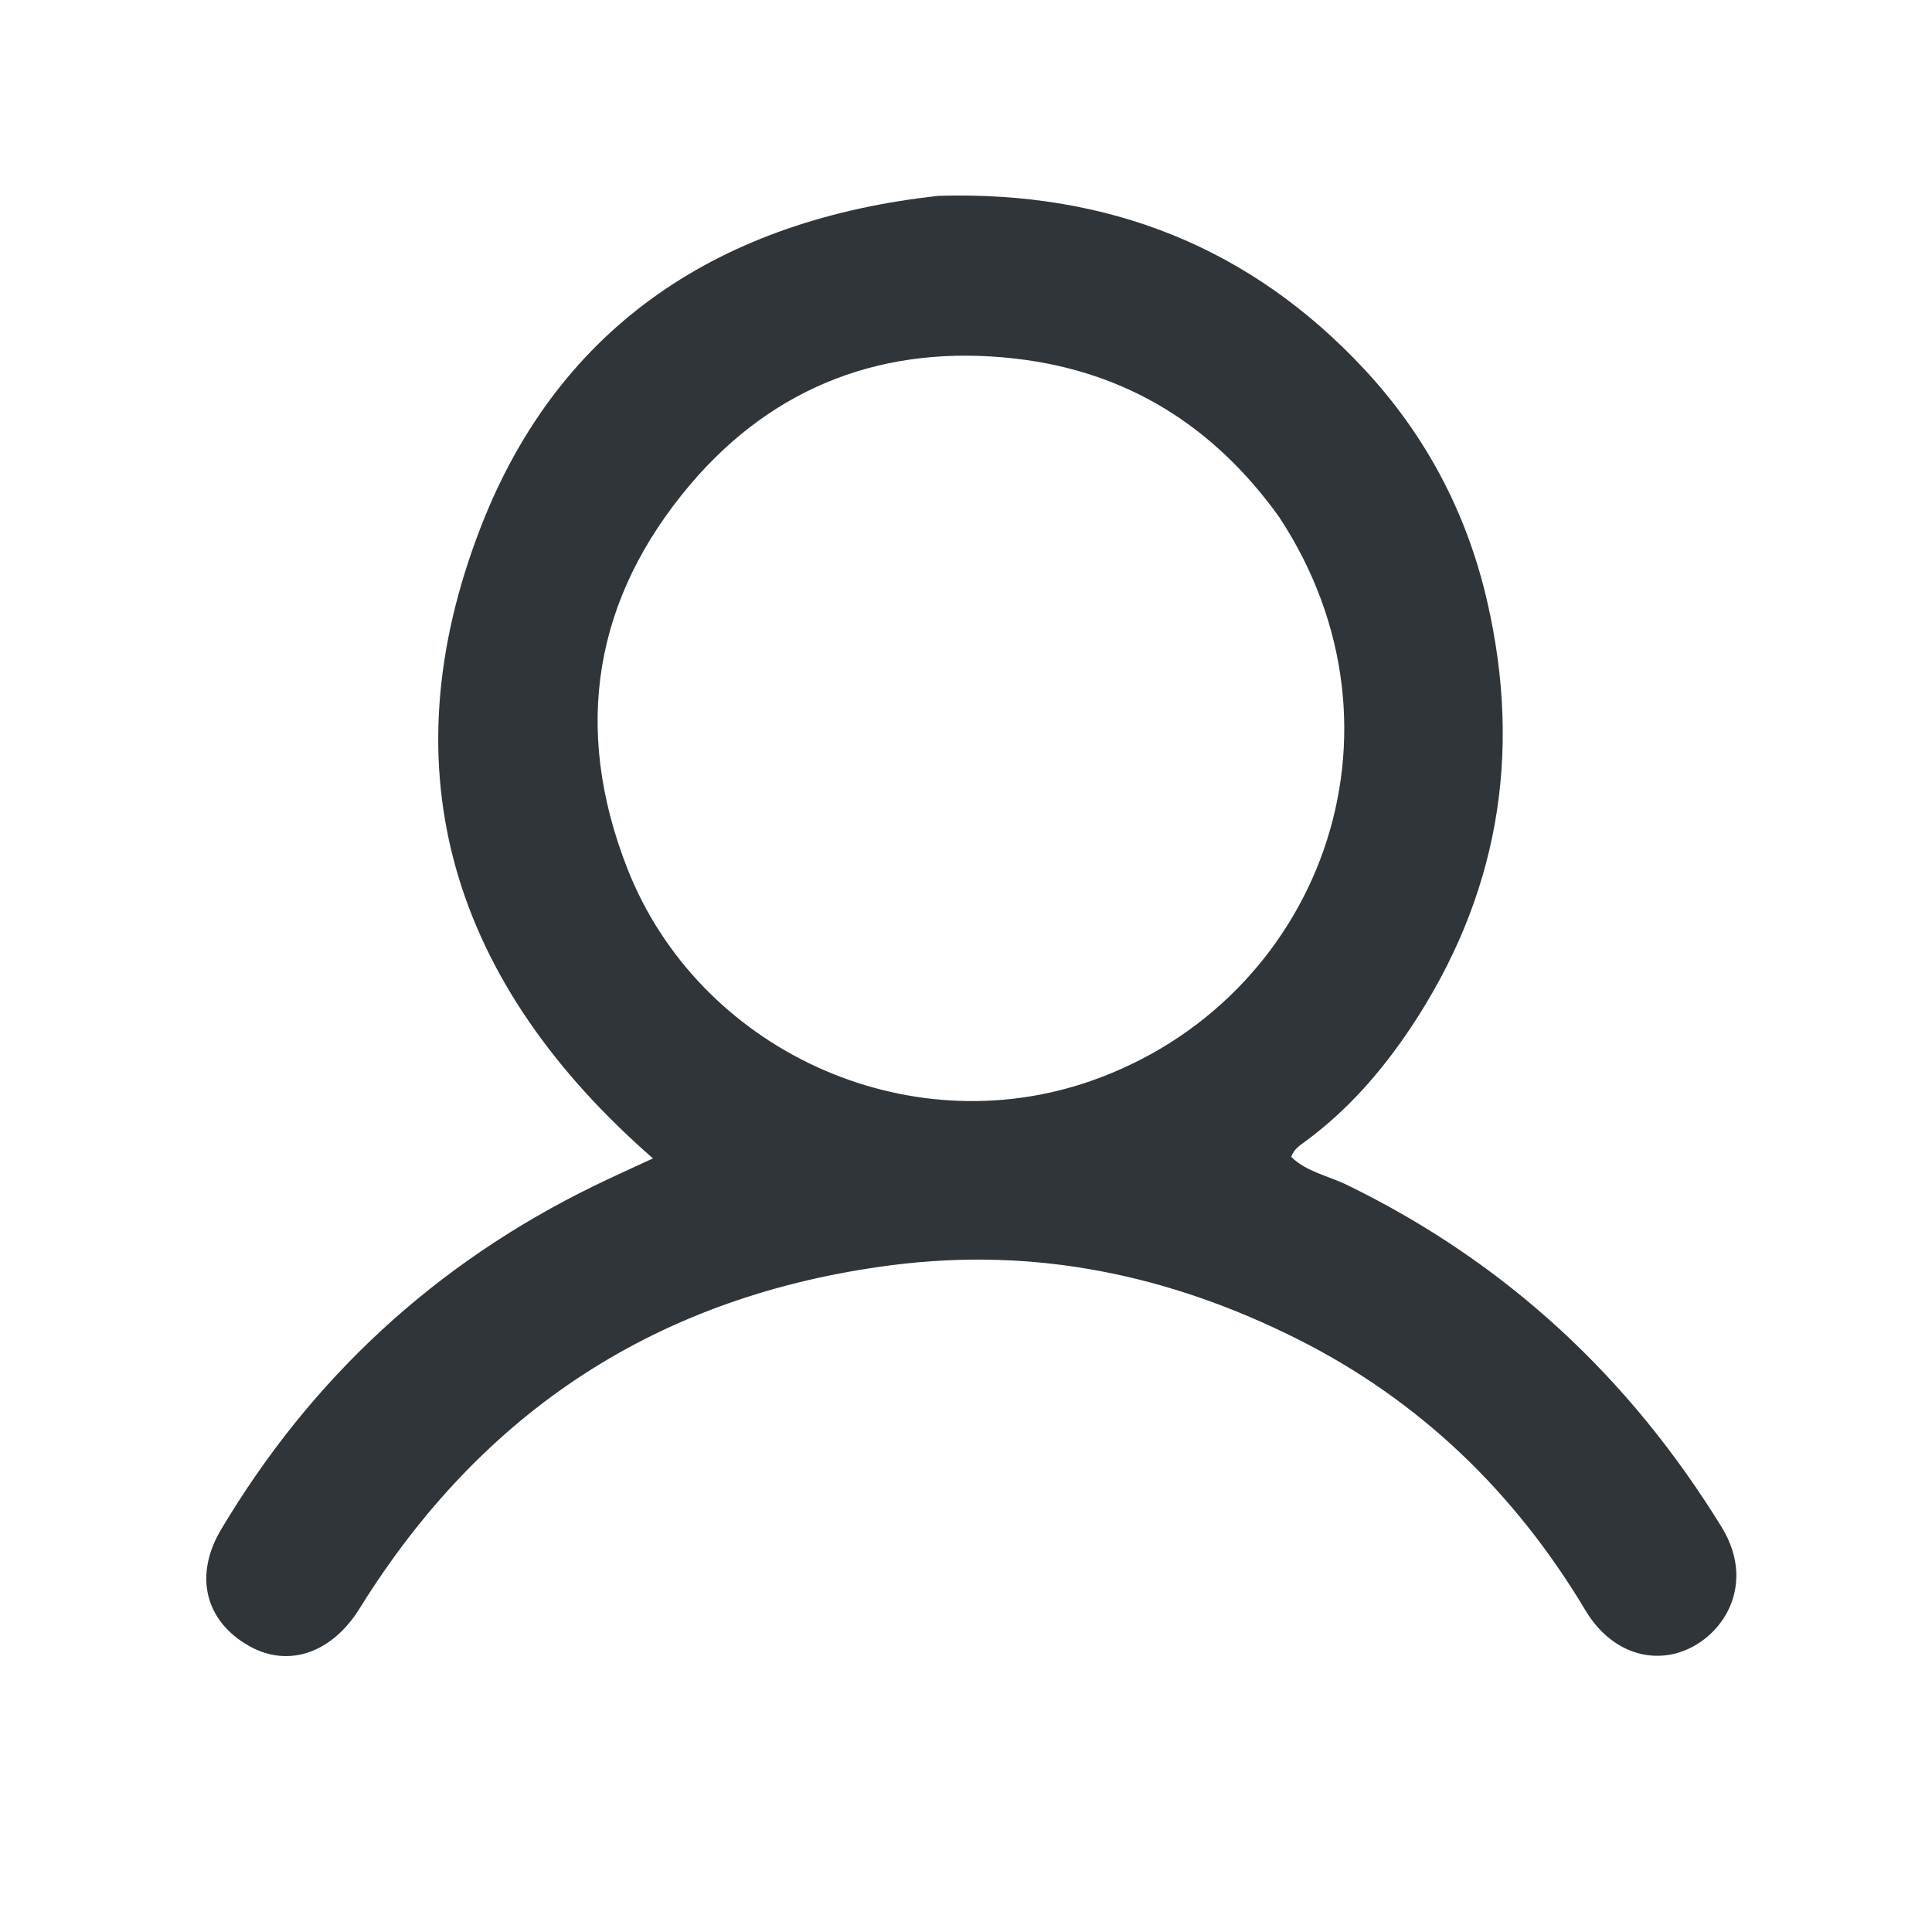
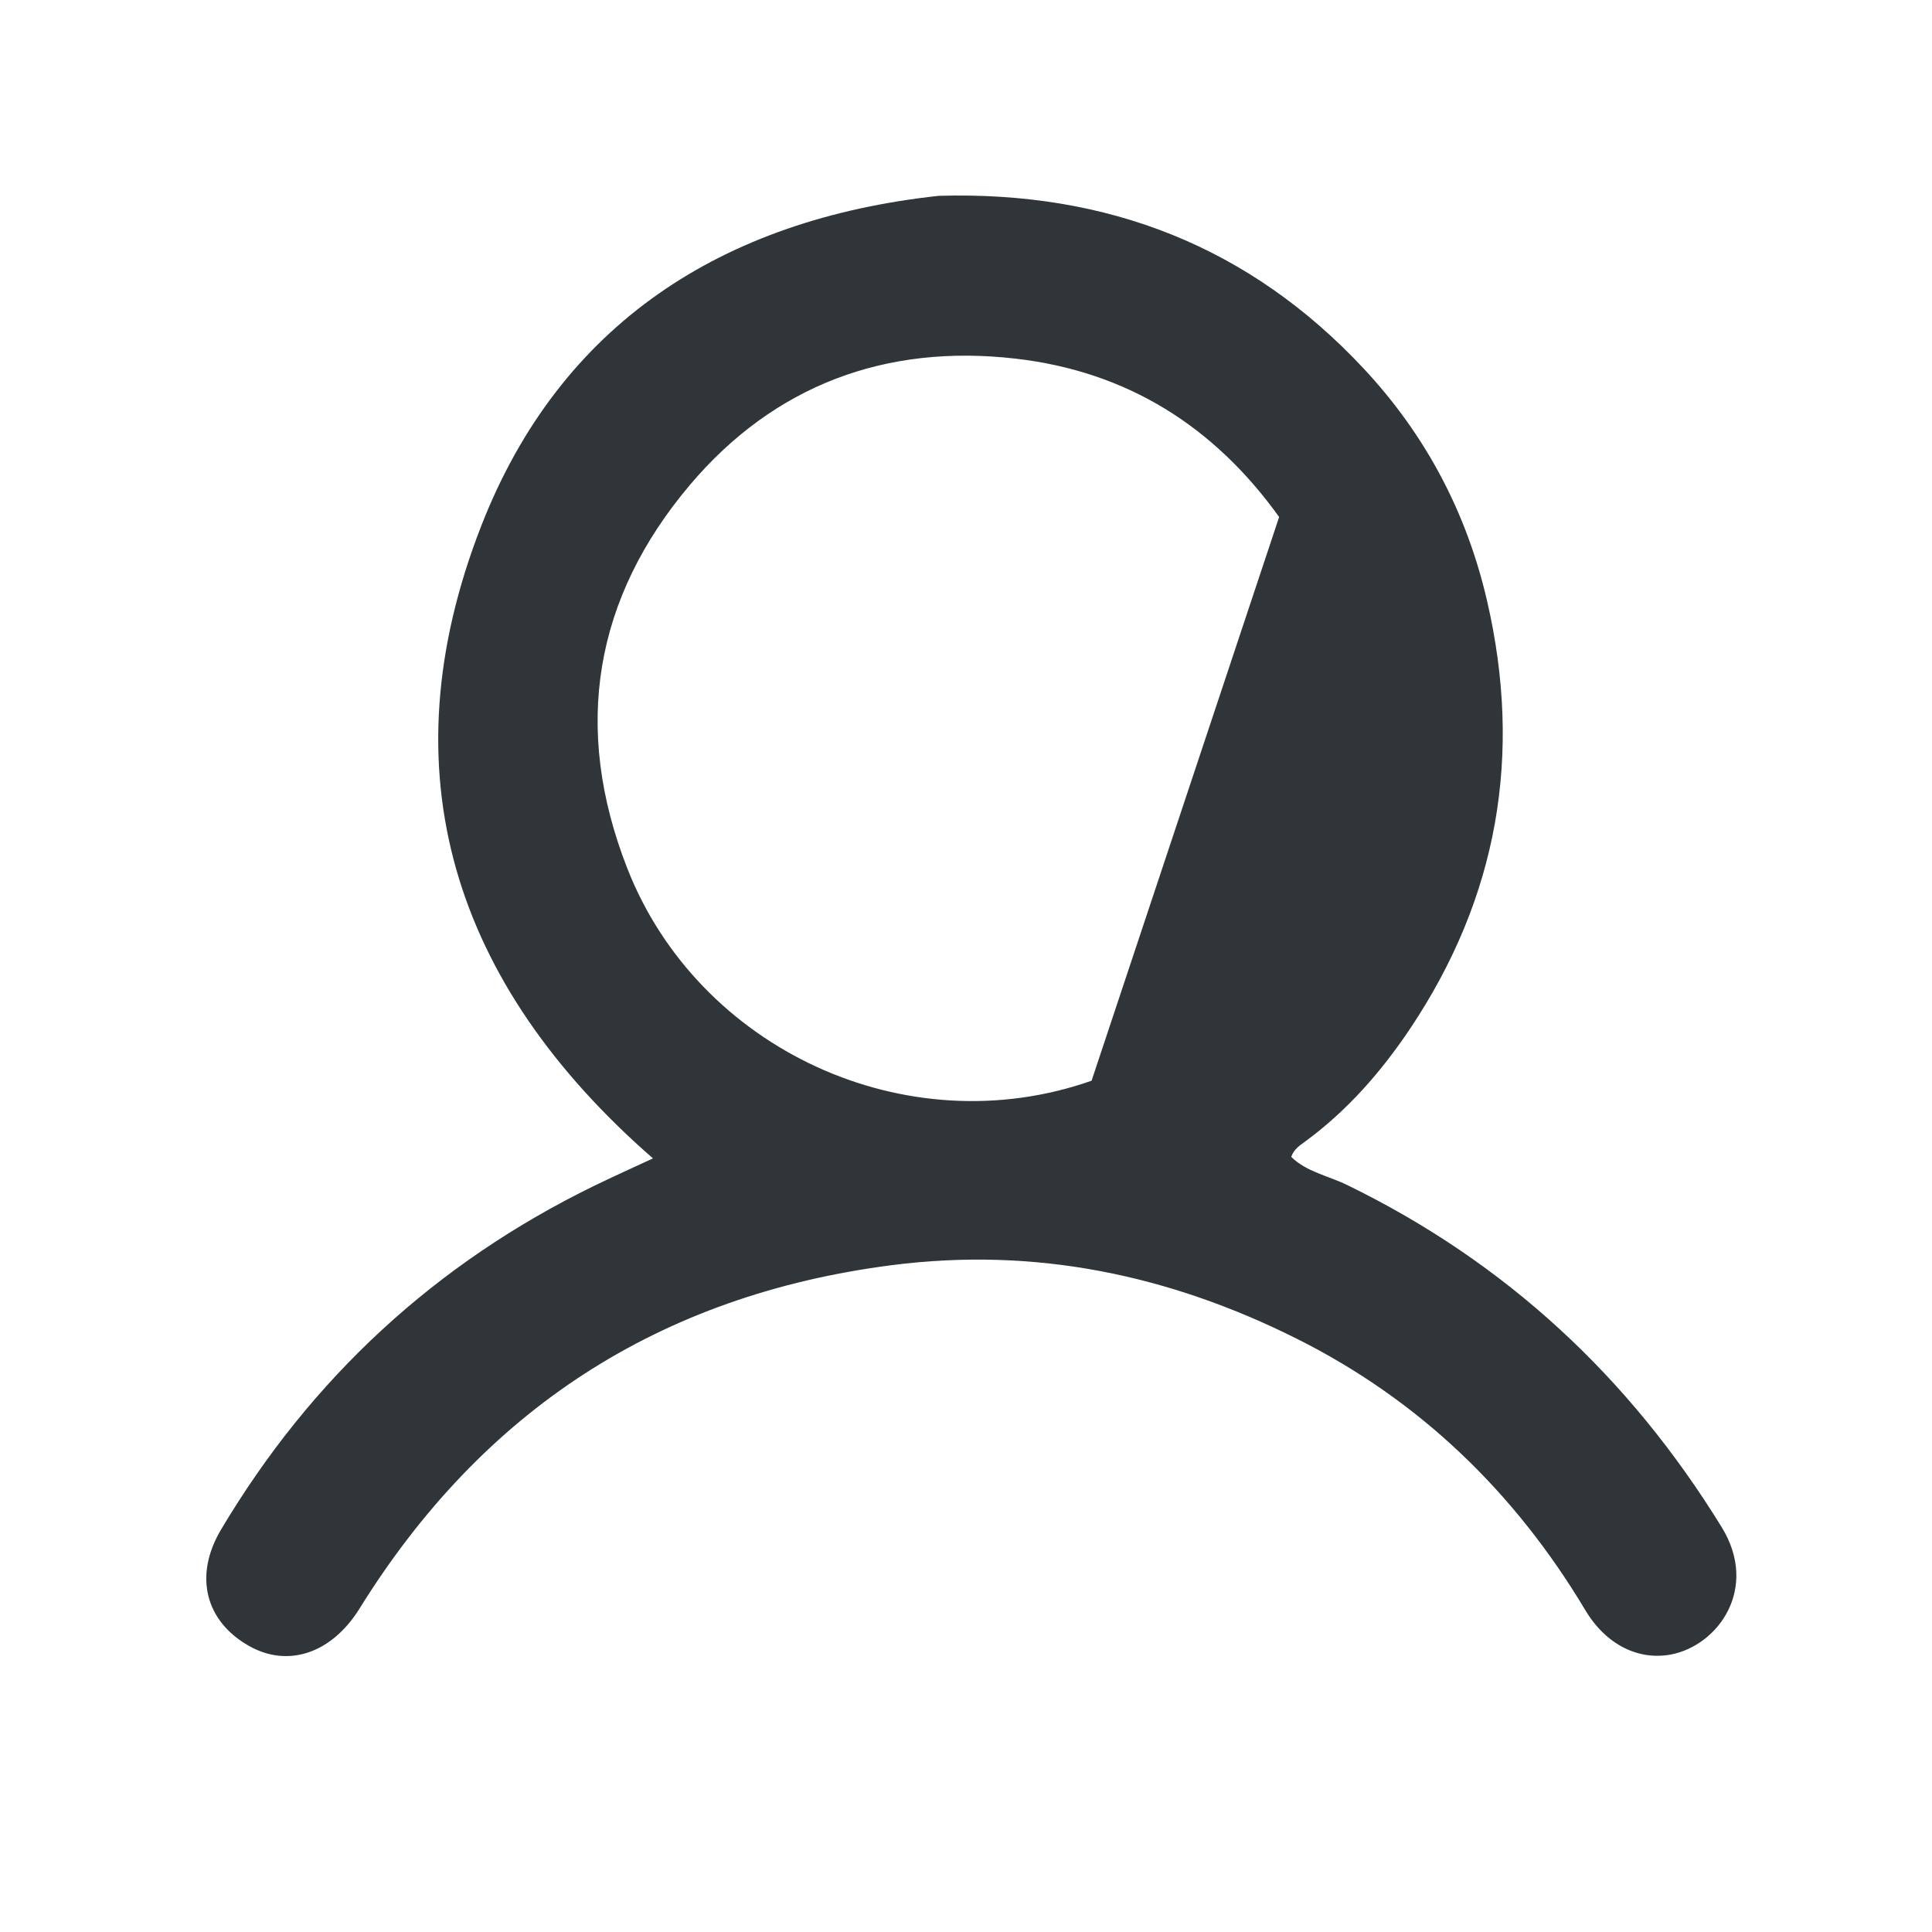
<svg xmlns="http://www.w3.org/2000/svg" width="100" zoomAndPan="magnify" viewBox="0 0 75 75" height="100" preserveAspectRatio="xMidYMid meet" version="1.0">
-   <path fill="#303539" d="M 36.441 7.602 C 43 7.41 48.531 9.578 52.957 14.328 C 55.34 16.887 56.938 19.895 57.73 23.336 C 59.109 29.301 58.148 34.832 54.75 39.918 C 53.629 41.594 52.309 43.109 50.668 44.312 C 50.465 44.465 50.238 44.594 50.125 44.91 C 50.719 45.492 51.562 45.645 52.285 45.996 C 58.449 48.996 63.25 53.457 66.836 59.285 C 68.297 61.664 66.695 63.875 64.871 64.227 C 63.613 64.465 62.352 63.859 61.543 62.508 C 58.809 57.934 55.109 54.355 50.34 51.969 C 45.395 49.492 40.191 48.398 34.621 49.113 C 25.586 50.277 18.738 54.742 13.957 62.445 C 12.891 64.16 11.207 64.762 9.672 63.898 C 7.977 62.945 7.512 61.18 8.578 59.383 C 12.078 53.5 16.906 49.039 23.062 46.035 C 23.801 45.676 24.547 45.34 25.348 44.969 C 17.609 38.215 14.945 29.984 18.684 20.41 C 21.742 12.578 28.027 8.516 36.441 7.602 M 49.656 20.07 C 47.129 16.547 43.75 14.418 39.422 13.922 C 34.367 13.34 30.051 14.969 26.793 18.812 C 23.066 23.215 22.211 28.246 24.352 33.711 C 27.094 40.711 35.16 44.488 42.375 41.953 C 51.203 38.848 55.16 28.426 49.656 20.07 Z M 49.656 20.07 " fill-opacity="1" fill-rule="nonzero" />
+   <path fill="#303539" d="M 36.441 7.602 C 43 7.41 48.531 9.578 52.957 14.328 C 55.34 16.887 56.938 19.895 57.73 23.336 C 59.109 29.301 58.148 34.832 54.75 39.918 C 53.629 41.594 52.309 43.109 50.668 44.312 C 50.465 44.465 50.238 44.594 50.125 44.91 C 50.719 45.492 51.562 45.645 52.285 45.996 C 58.449 48.996 63.25 53.457 66.836 59.285 C 68.297 61.664 66.695 63.875 64.871 64.227 C 63.613 64.465 62.352 63.859 61.543 62.508 C 58.809 57.934 55.109 54.355 50.34 51.969 C 45.395 49.492 40.191 48.398 34.621 49.113 C 25.586 50.277 18.738 54.742 13.957 62.445 C 12.891 64.16 11.207 64.762 9.672 63.898 C 7.977 62.945 7.512 61.18 8.578 59.383 C 12.078 53.5 16.906 49.039 23.062 46.035 C 23.801 45.676 24.547 45.34 25.348 44.969 C 17.609 38.215 14.945 29.984 18.684 20.41 C 21.742 12.578 28.027 8.516 36.441 7.602 M 49.656 20.07 C 47.129 16.547 43.75 14.418 39.422 13.922 C 34.367 13.34 30.051 14.969 26.793 18.812 C 23.066 23.215 22.211 28.246 24.352 33.711 C 27.094 40.711 35.16 44.488 42.375 41.953 Z M 49.656 20.07 " fill-opacity="1" fill-rule="nonzero" />
</svg>